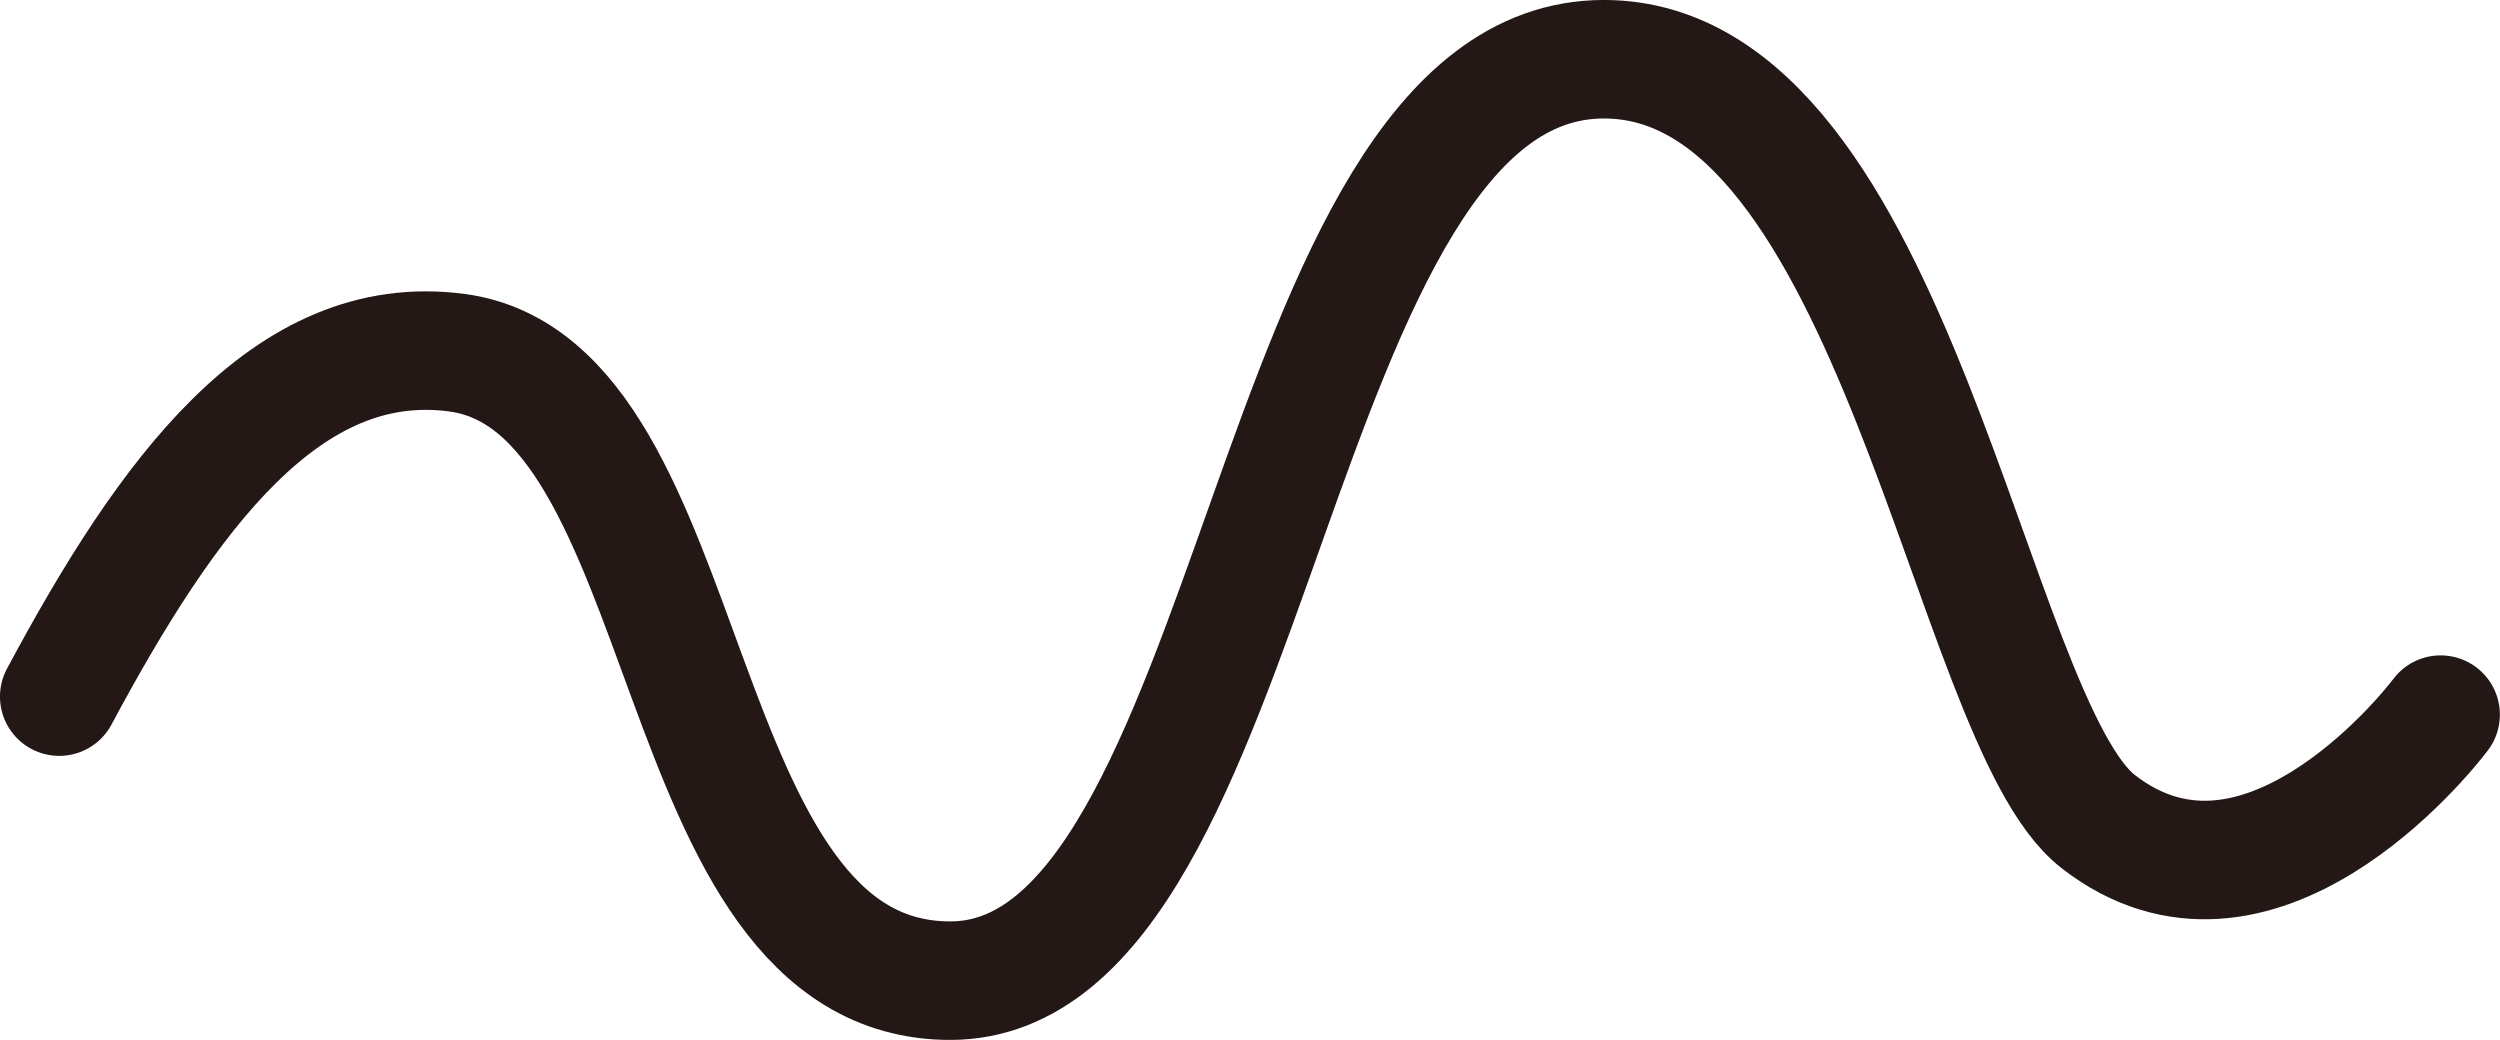
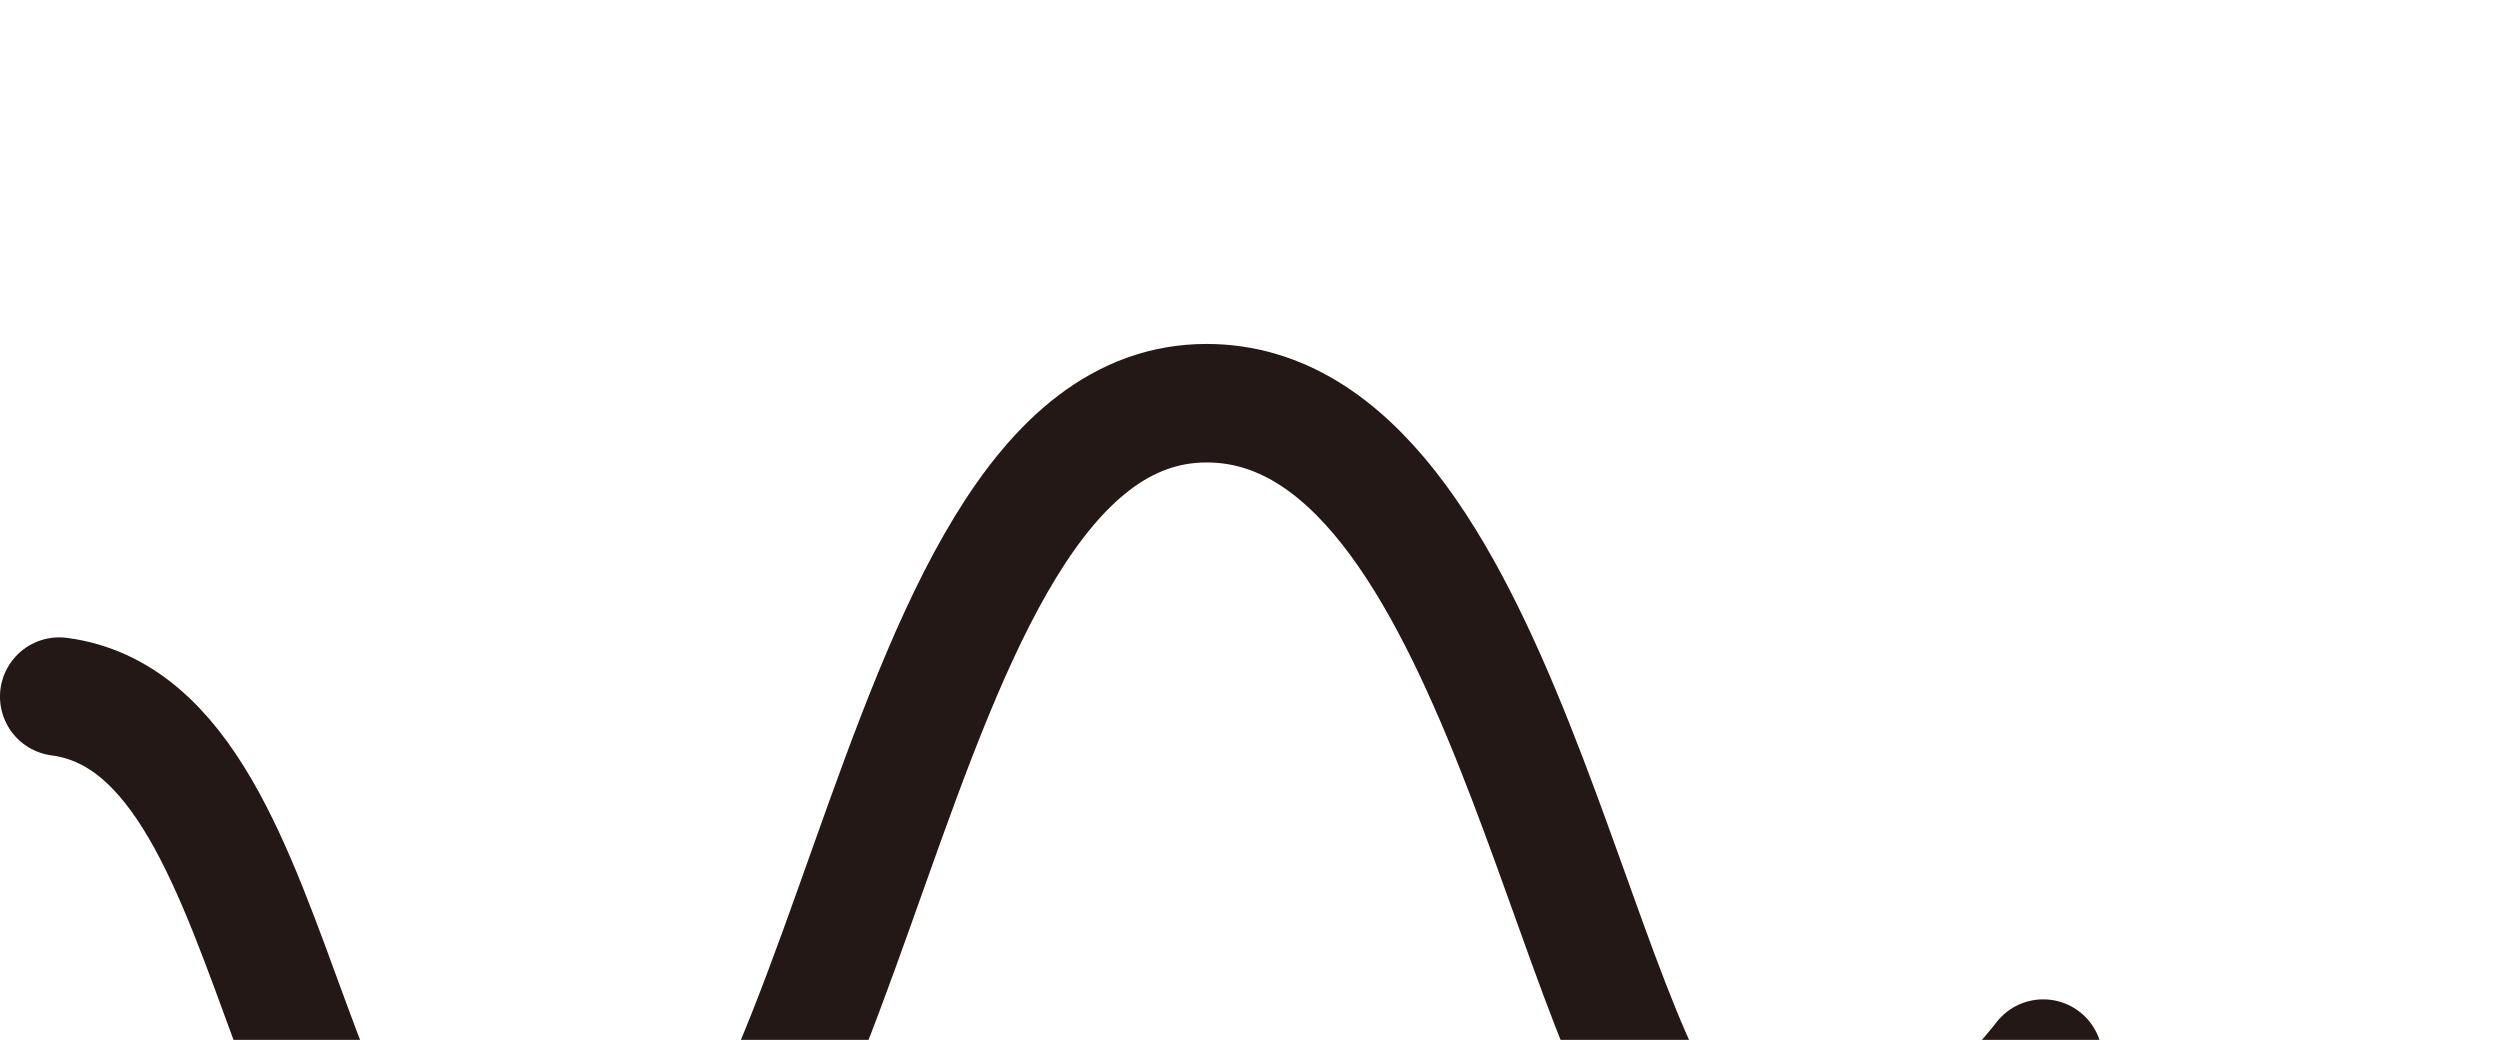
<svg xmlns="http://www.w3.org/2000/svg" viewBox="0 0 500.99 208.39">
  <defs>
    <style>.cls-1{fill:none;stroke:#231815;stroke-linecap:round;stroke-linejoin:round;stroke-width:23.75px;}</style>
  </defs>
  <g id="レイヤー_2" data-name="レイヤー 2">
    <g id="レイヤー_1-2" data-name="レイヤー 1">
-       <path class="cls-1" d="M11.87,139.6C33.59,99.05,57.46,66.19,91.5,70.67c49.55,6.52,41,125.85,98.92,125.85,62.59,0,63.09-184.65,131-184.65,58.63,0,73.1,132.53,99,152.73,31.63,24.64,65.38-17,68.67-21.39" />
+       <path class="cls-1" d="M11.87,139.6c49.55,6.52,41,125.85,98.92,125.85,62.59,0,63.09-184.65,131-184.65,58.63,0,73.1,132.53,99,152.73,31.63,24.64,65.38-17,68.67-21.39" />
    </g>
  </g>
</svg>